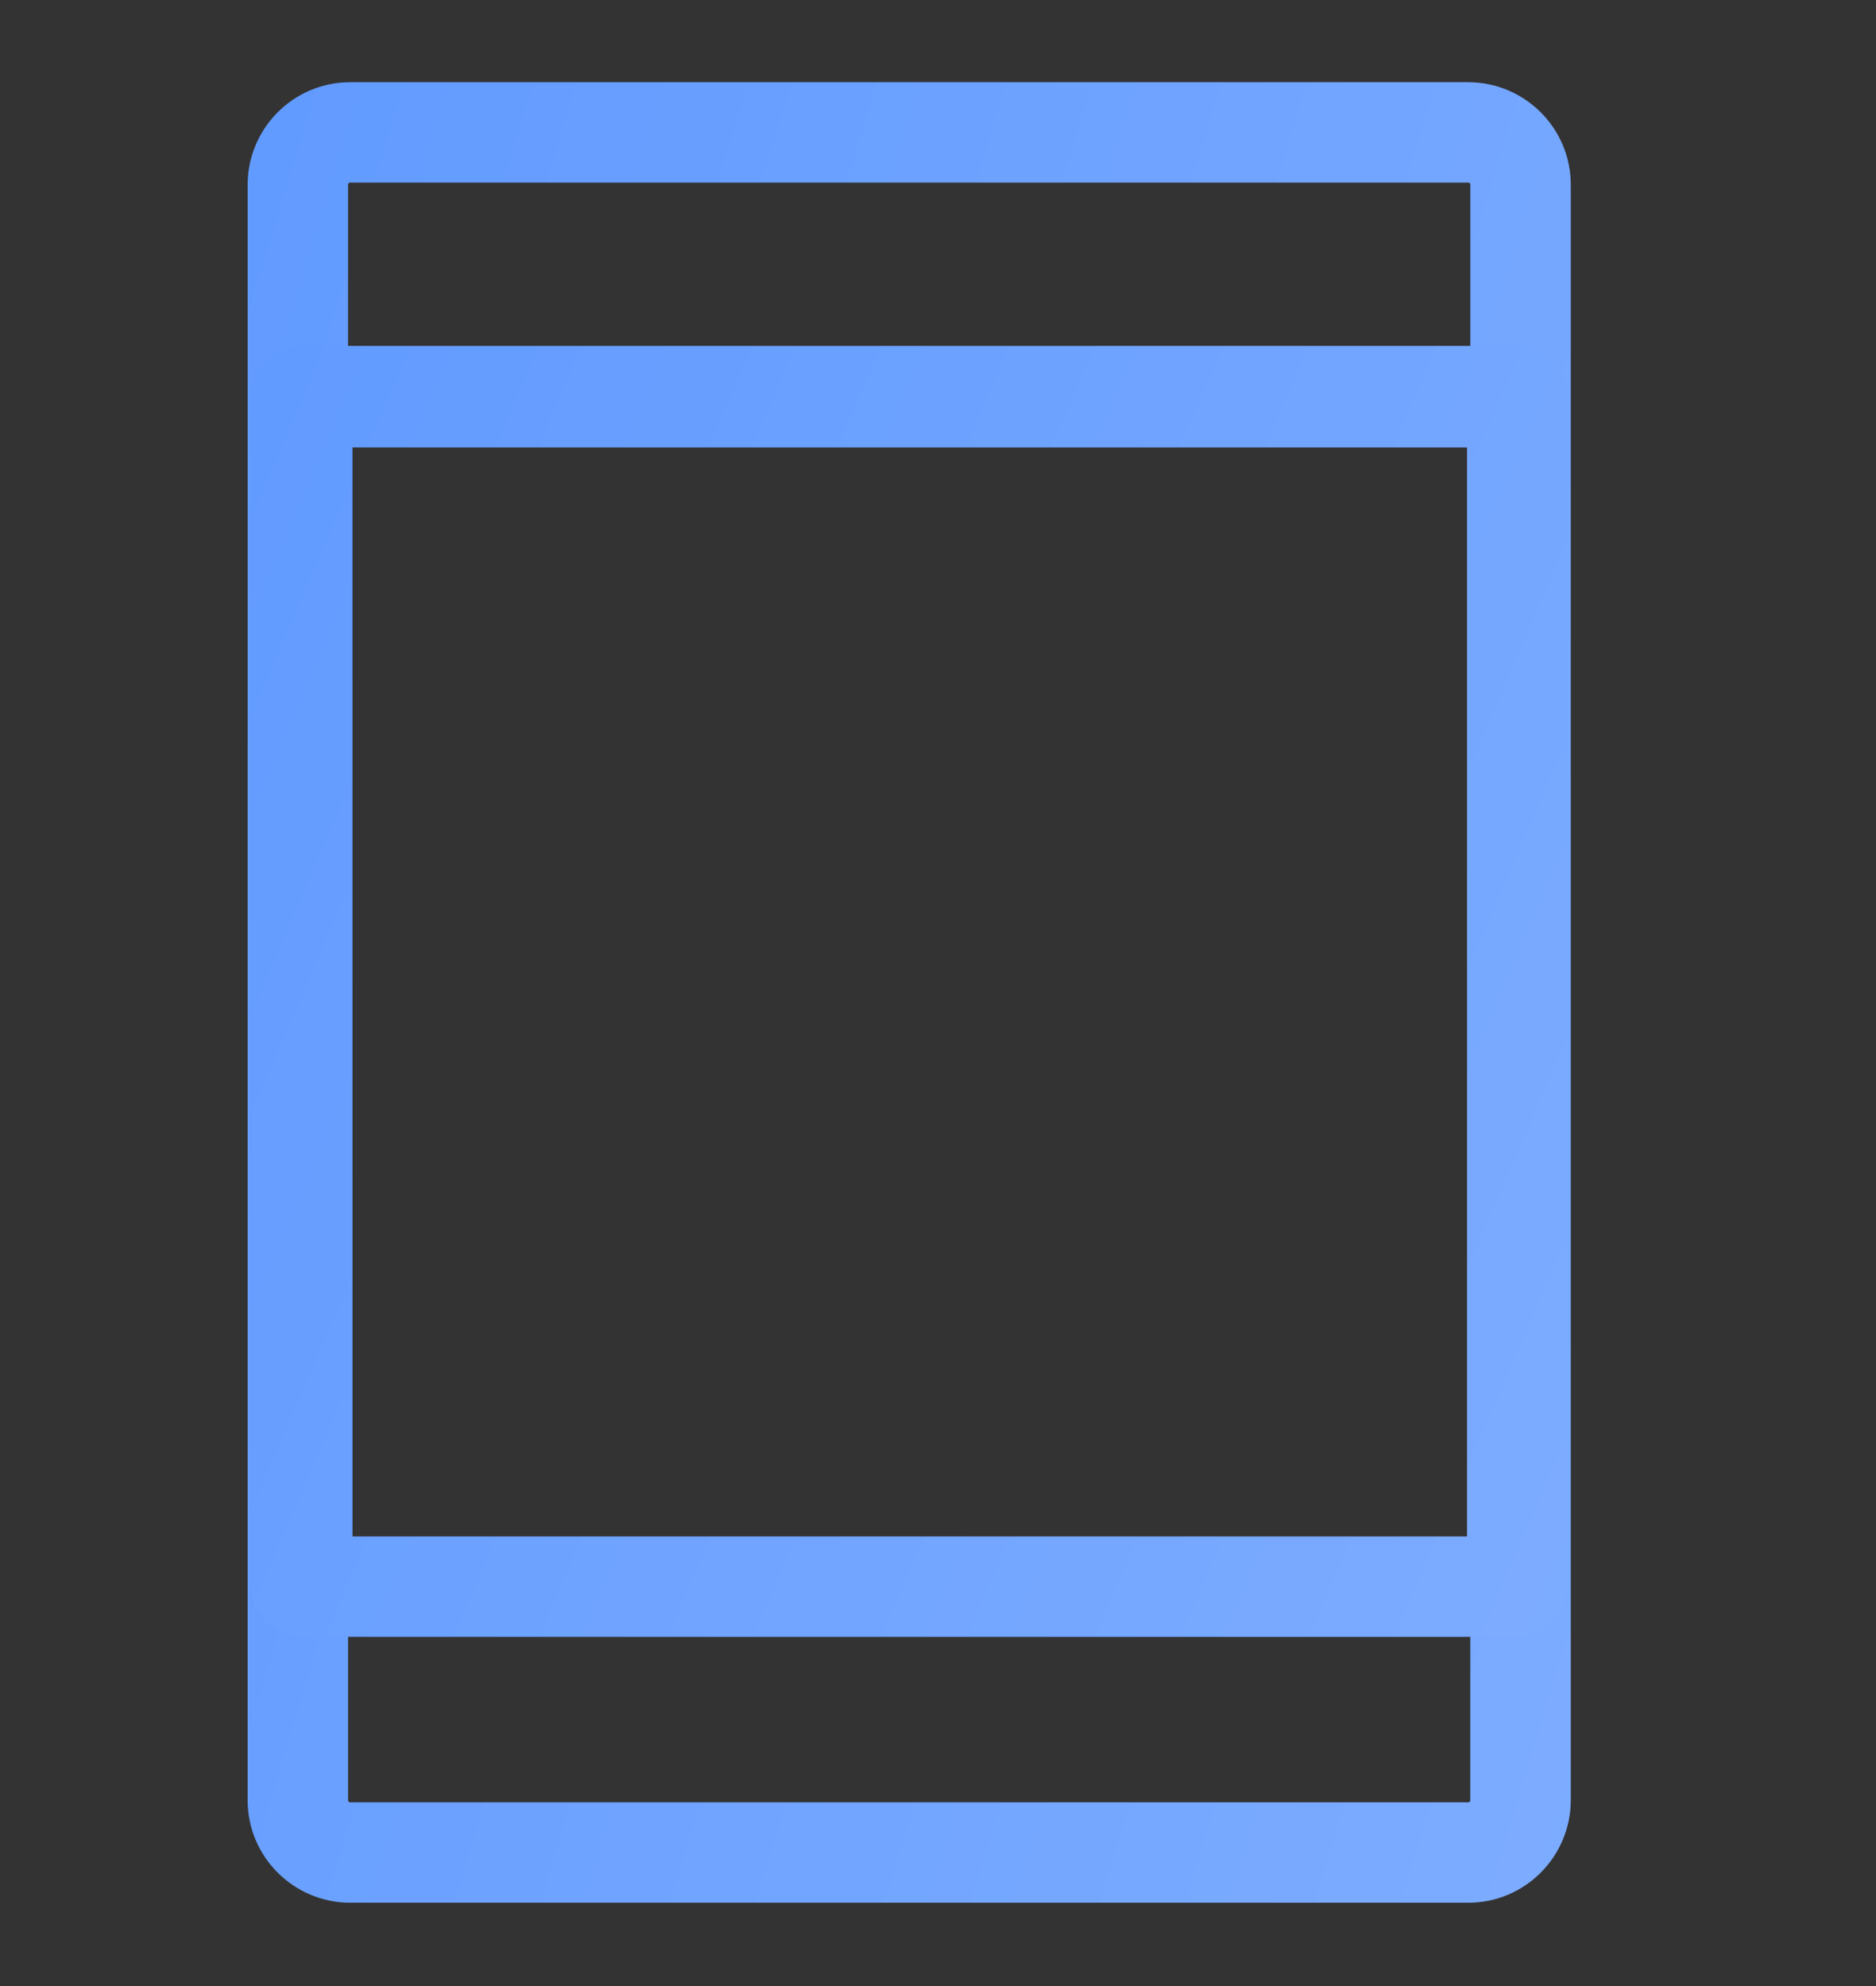
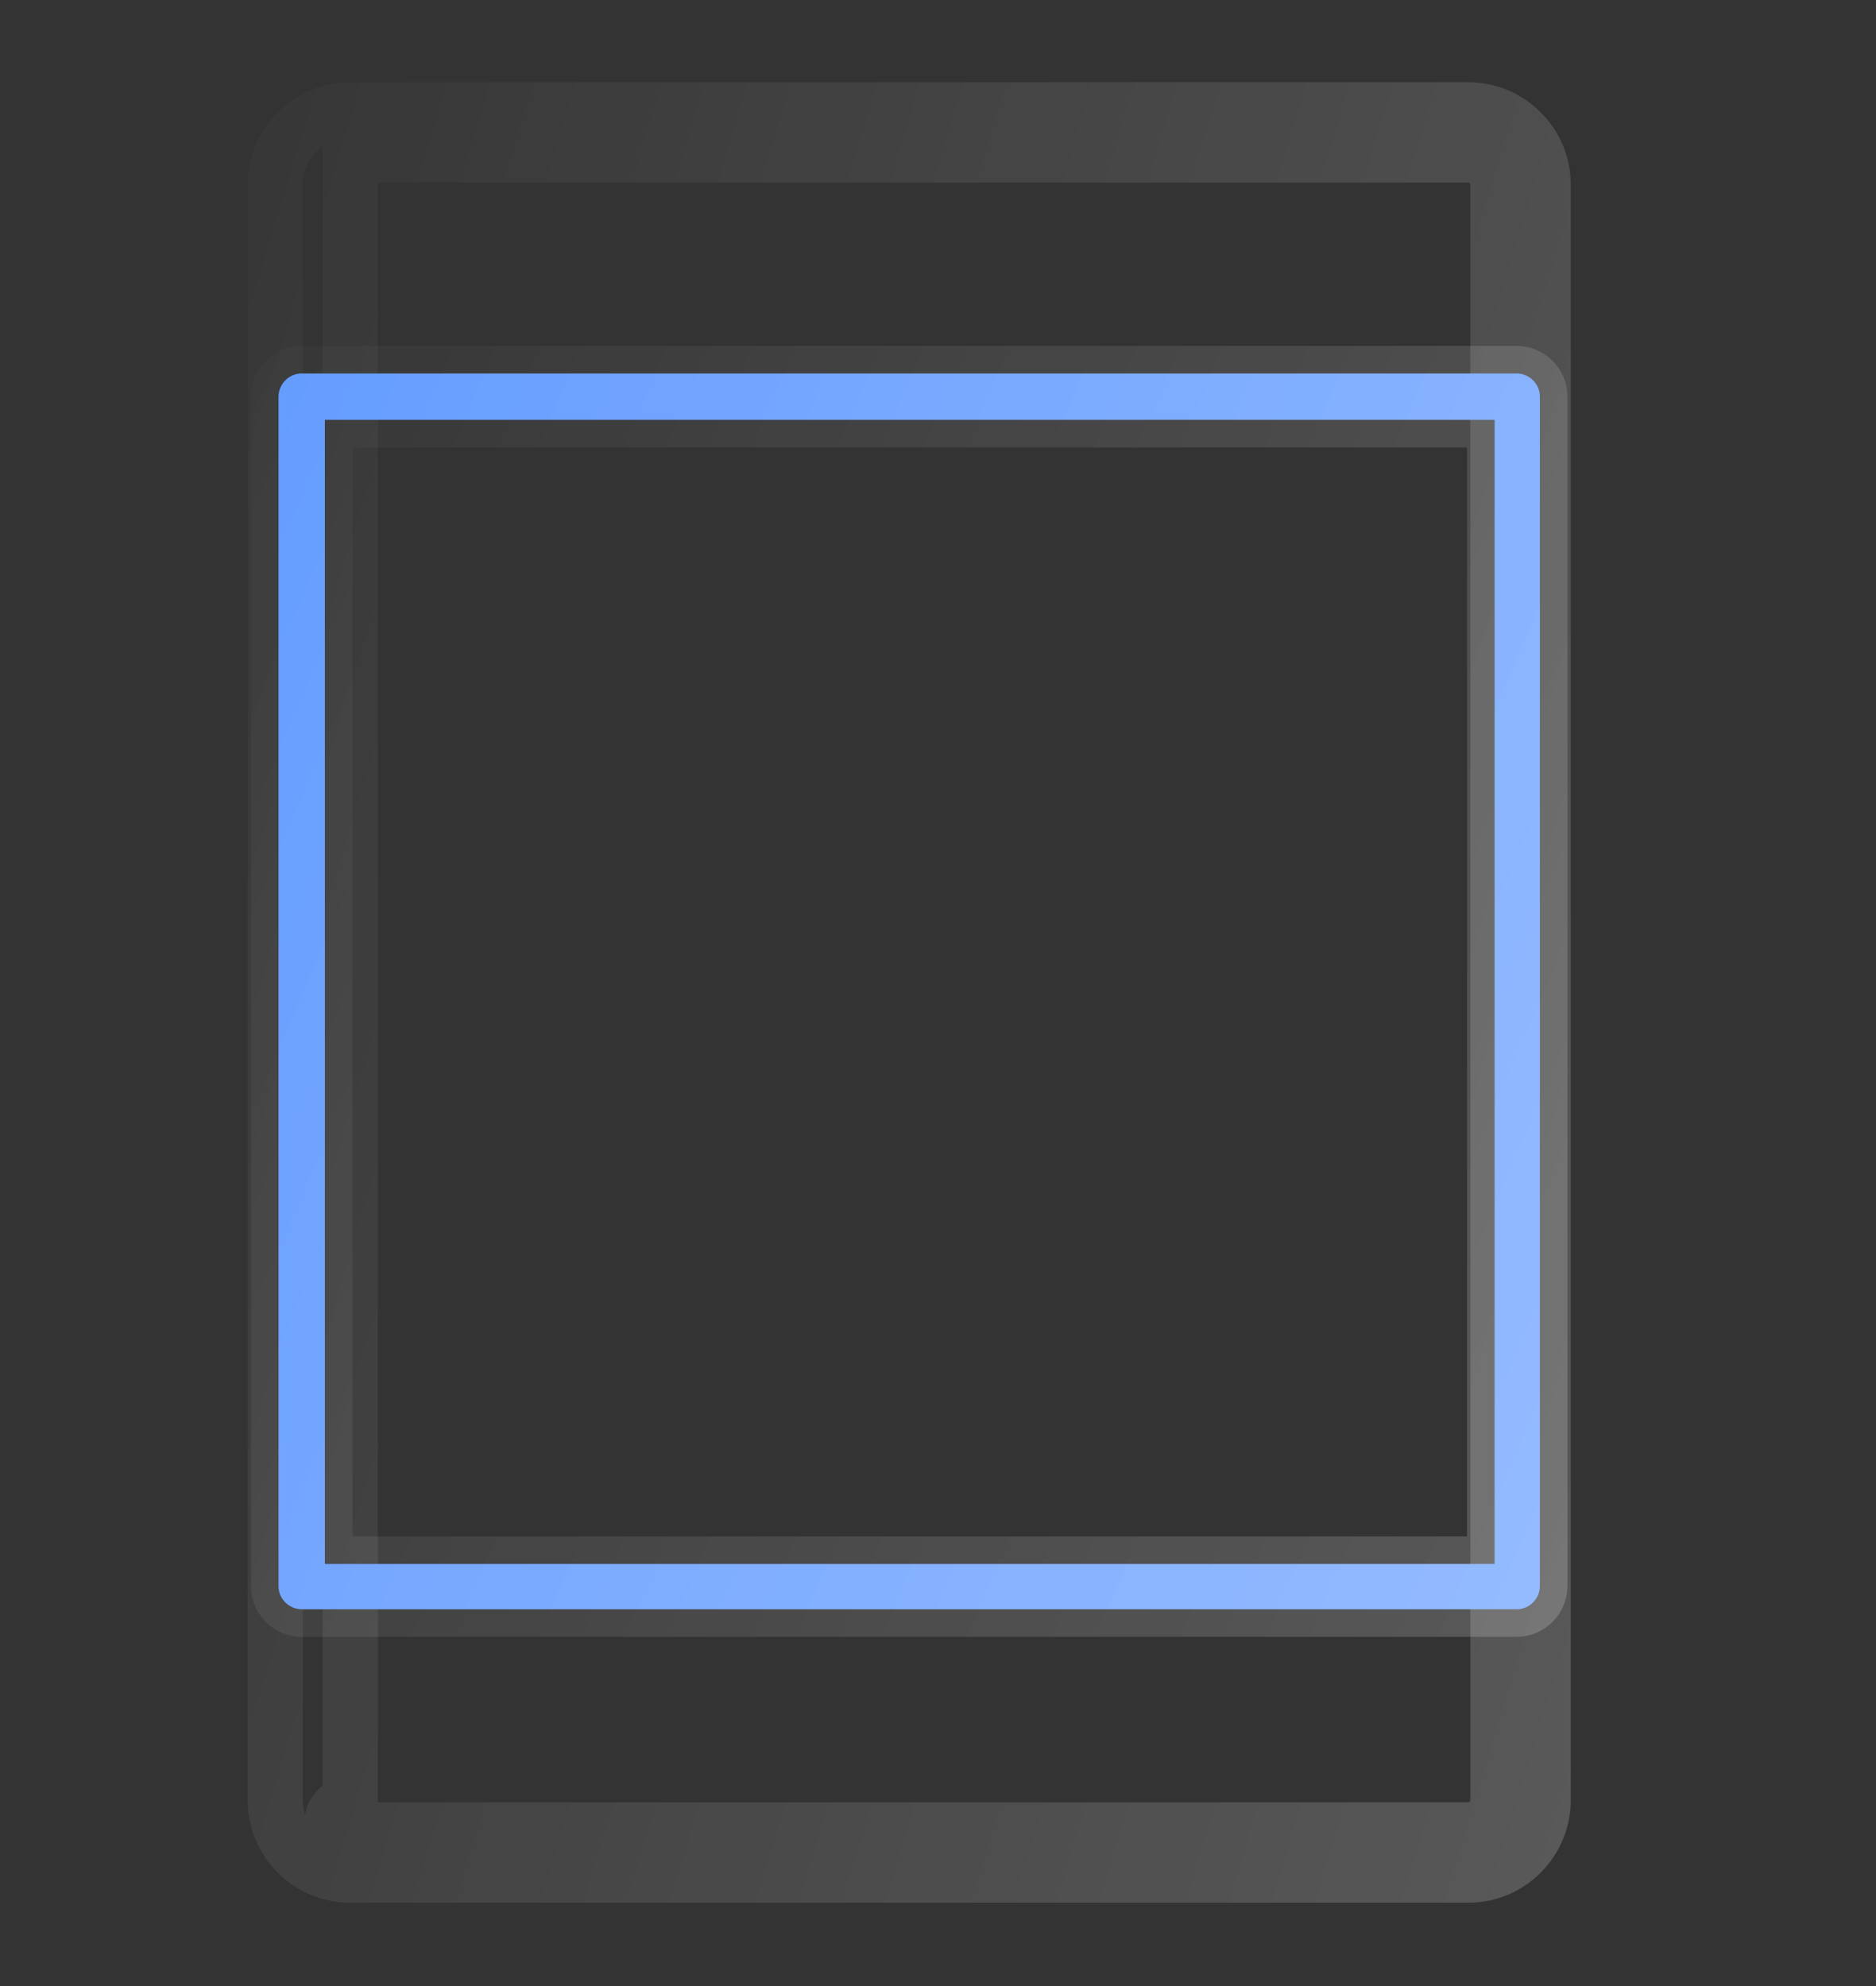
<svg xmlns="http://www.w3.org/2000/svg" width="17" height="18" viewBox="0 0 17 18" fill="none">
  <rect x="0" y="0" width="17" height="18" fill="#333333" stroke="none" />
-   <path d="M13.304 16.995H3.174C2.804 16.995 2.494 16.695 2.494 16.315V1.675C2.494 1.305 2.794 0.995 3.174 0.995H13.304C13.674 0.995 13.984 1.295 13.984 1.675V16.315C13.984 16.685 13.684 16.995 13.304 16.995ZM3.174 1.405C3.024 1.405 2.904 1.525 2.904 1.675V16.315C2.904 16.465 3.024 16.585 3.174 16.585H13.304C13.454 16.585 13.574 16.465 13.574 16.315V1.675C13.574 1.525 13.454 1.405 13.304 1.405H3.174Z" fill="#5F99FF" />
-   <path d="M13.304 16.995H3.174C2.804 16.995 2.494 16.695 2.494 16.315V1.675C2.494 1.305 2.794 0.995 3.174 0.995H13.304C13.674 0.995 13.984 1.295 13.984 1.675V16.315C13.984 16.685 13.684 16.995 13.304 16.995ZM3.174 1.405C3.024 1.405 2.904 1.525 2.904 1.675V16.315C2.904 16.465 3.024 16.585 3.174 16.585H13.304C13.454 16.585 13.574 16.465 13.574 16.315V1.675C13.574 1.525 13.454 1.405 13.304 1.405H3.174Z" fill="url(#paint0_linear_5014_13851)" fill-opacity="0.2" />
-   <path d="M13.304 16.995H3.174C2.804 16.995 2.494 16.695 2.494 16.315V1.675C2.494 1.305 2.794 0.995 3.174 0.995H13.304C13.674 0.995 13.984 1.295 13.984 1.675V16.315C13.984 16.685 13.684 16.995 13.304 16.995ZM3.174 1.405C3.024 1.405 2.904 1.525 2.904 1.675V16.315C2.904 16.465 3.024 16.585 3.174 16.585H13.304C13.454 16.585 13.574 16.465 13.574 16.315V1.675C13.574 1.525 13.454 1.405 13.304 1.405H3.174Z" stroke="#5F99FF" stroke-width="0.5" stroke-miterlimit="10" />
-   <path d="M13.304 16.995H3.174C2.804 16.995 2.494 16.695 2.494 16.315V1.675C2.494 1.305 2.794 0.995 3.174 0.995H13.304C13.674 0.995 13.984 1.295 13.984 1.675V16.315C13.984 16.685 13.684 16.995 13.304 16.995ZM3.174 1.405C3.024 1.405 2.904 1.525 2.904 1.675V16.315C2.904 16.465 3.024 16.585 3.174 16.585H13.304C13.454 16.585 13.574 16.465 13.574 16.315V1.675C13.574 1.525 13.454 1.405 13.304 1.405H3.174Z" stroke="url(#paint1_linear_5014_13851)" stroke-opacity="0.2" stroke-width="0.5" stroke-miterlimit="10" />
+   <path d="M13.304 16.995H3.174C2.804 16.995 2.494 16.695 2.494 16.315V1.675C2.494 1.305 2.794 0.995 3.174 0.995H13.304C13.674 0.995 13.984 1.295 13.984 1.675V16.315C13.984 16.685 13.684 16.995 13.304 16.995ZM3.174 1.405V16.315C2.904 16.465 3.024 16.585 3.174 16.585H13.304C13.454 16.585 13.574 16.465 13.574 16.315V1.675C13.574 1.525 13.454 1.405 13.304 1.405H3.174Z" stroke="url(#paint1_linear_5014_13851)" stroke-opacity="0.2" stroke-width="0.5" stroke-miterlimit="10" />
  <path d="M13.744 14.585H2.734C2.624 14.585 2.524 14.495 2.524 14.375V3.595C2.524 3.485 2.614 3.385 2.734 3.385H13.744C13.854 3.385 13.954 3.475 13.954 3.595V14.375C13.954 14.485 13.864 14.585 13.744 14.585ZM2.944 14.175H13.544V3.805H2.944V14.175Z" fill="#5F99FF" />
  <path d="M13.744 14.585H2.734C2.624 14.585 2.524 14.495 2.524 14.375V3.595C2.524 3.485 2.614 3.385 2.734 3.385H13.744C13.854 3.385 13.954 3.475 13.954 3.595V14.375C13.954 14.485 13.864 14.585 13.744 14.585ZM2.944 14.175H13.544V3.805H2.944V14.175Z" fill="url(#paint2_linear_5014_13851)" fill-opacity="0.2" />
-   <path d="M13.744 14.585H2.734C2.624 14.585 2.524 14.495 2.524 14.375V3.595C2.524 3.485 2.614 3.385 2.734 3.385H13.744C13.854 3.385 13.954 3.475 13.954 3.595V14.375C13.954 14.485 13.864 14.585 13.744 14.585ZM2.944 14.175H13.544V3.805H2.944V14.175Z" stroke="#5F99FF" stroke-width="0.5" stroke-miterlimit="10" />
  <path d="M13.744 14.585H2.734C2.624 14.585 2.524 14.495 2.524 14.375V3.595C2.524 3.485 2.614 3.385 2.734 3.385H13.744C13.854 3.385 13.954 3.475 13.954 3.595V14.375C13.954 14.485 13.864 14.585 13.744 14.585ZM2.944 14.175H13.544V3.805H2.944V14.175Z" stroke="url(#paint3_linear_5014_13851)" stroke-opacity="0.2" stroke-width="0.5" stroke-miterlimit="10" />
  <defs>
    <linearGradient id="paint0_linear_5014_13851" x1="15.329" y1="18.213" x2="-2.888" y2="12.693" gradientUnits="userSpaceOnUse">
      <stop stop-color="white" />
      <stop offset="1" stop-color="white" stop-opacity="0" />
    </linearGradient>
    <linearGradient id="paint1_linear_5014_13851" x1="15.329" y1="18.213" x2="-2.888" y2="12.693" gradientUnits="userSpaceOnUse">
      <stop stop-color="white" />
      <stop offset="1" stop-color="white" stop-opacity="0" />
    </linearGradient>
    <linearGradient id="paint2_linear_5014_13851" x1="15.292" y1="15.438" x2="-1.398" y2="8.25" gradientUnits="userSpaceOnUse">
      <stop stop-color="white" />
      <stop offset="1" stop-color="white" stop-opacity="0" />
    </linearGradient>
    <linearGradient id="paint3_linear_5014_13851" x1="15.292" y1="15.438" x2="-1.398" y2="8.25" gradientUnits="userSpaceOnUse">
      <stop stop-color="white" />
      <stop offset="1" stop-color="white" stop-opacity="0" />
    </linearGradient>
  </defs>
</svg>